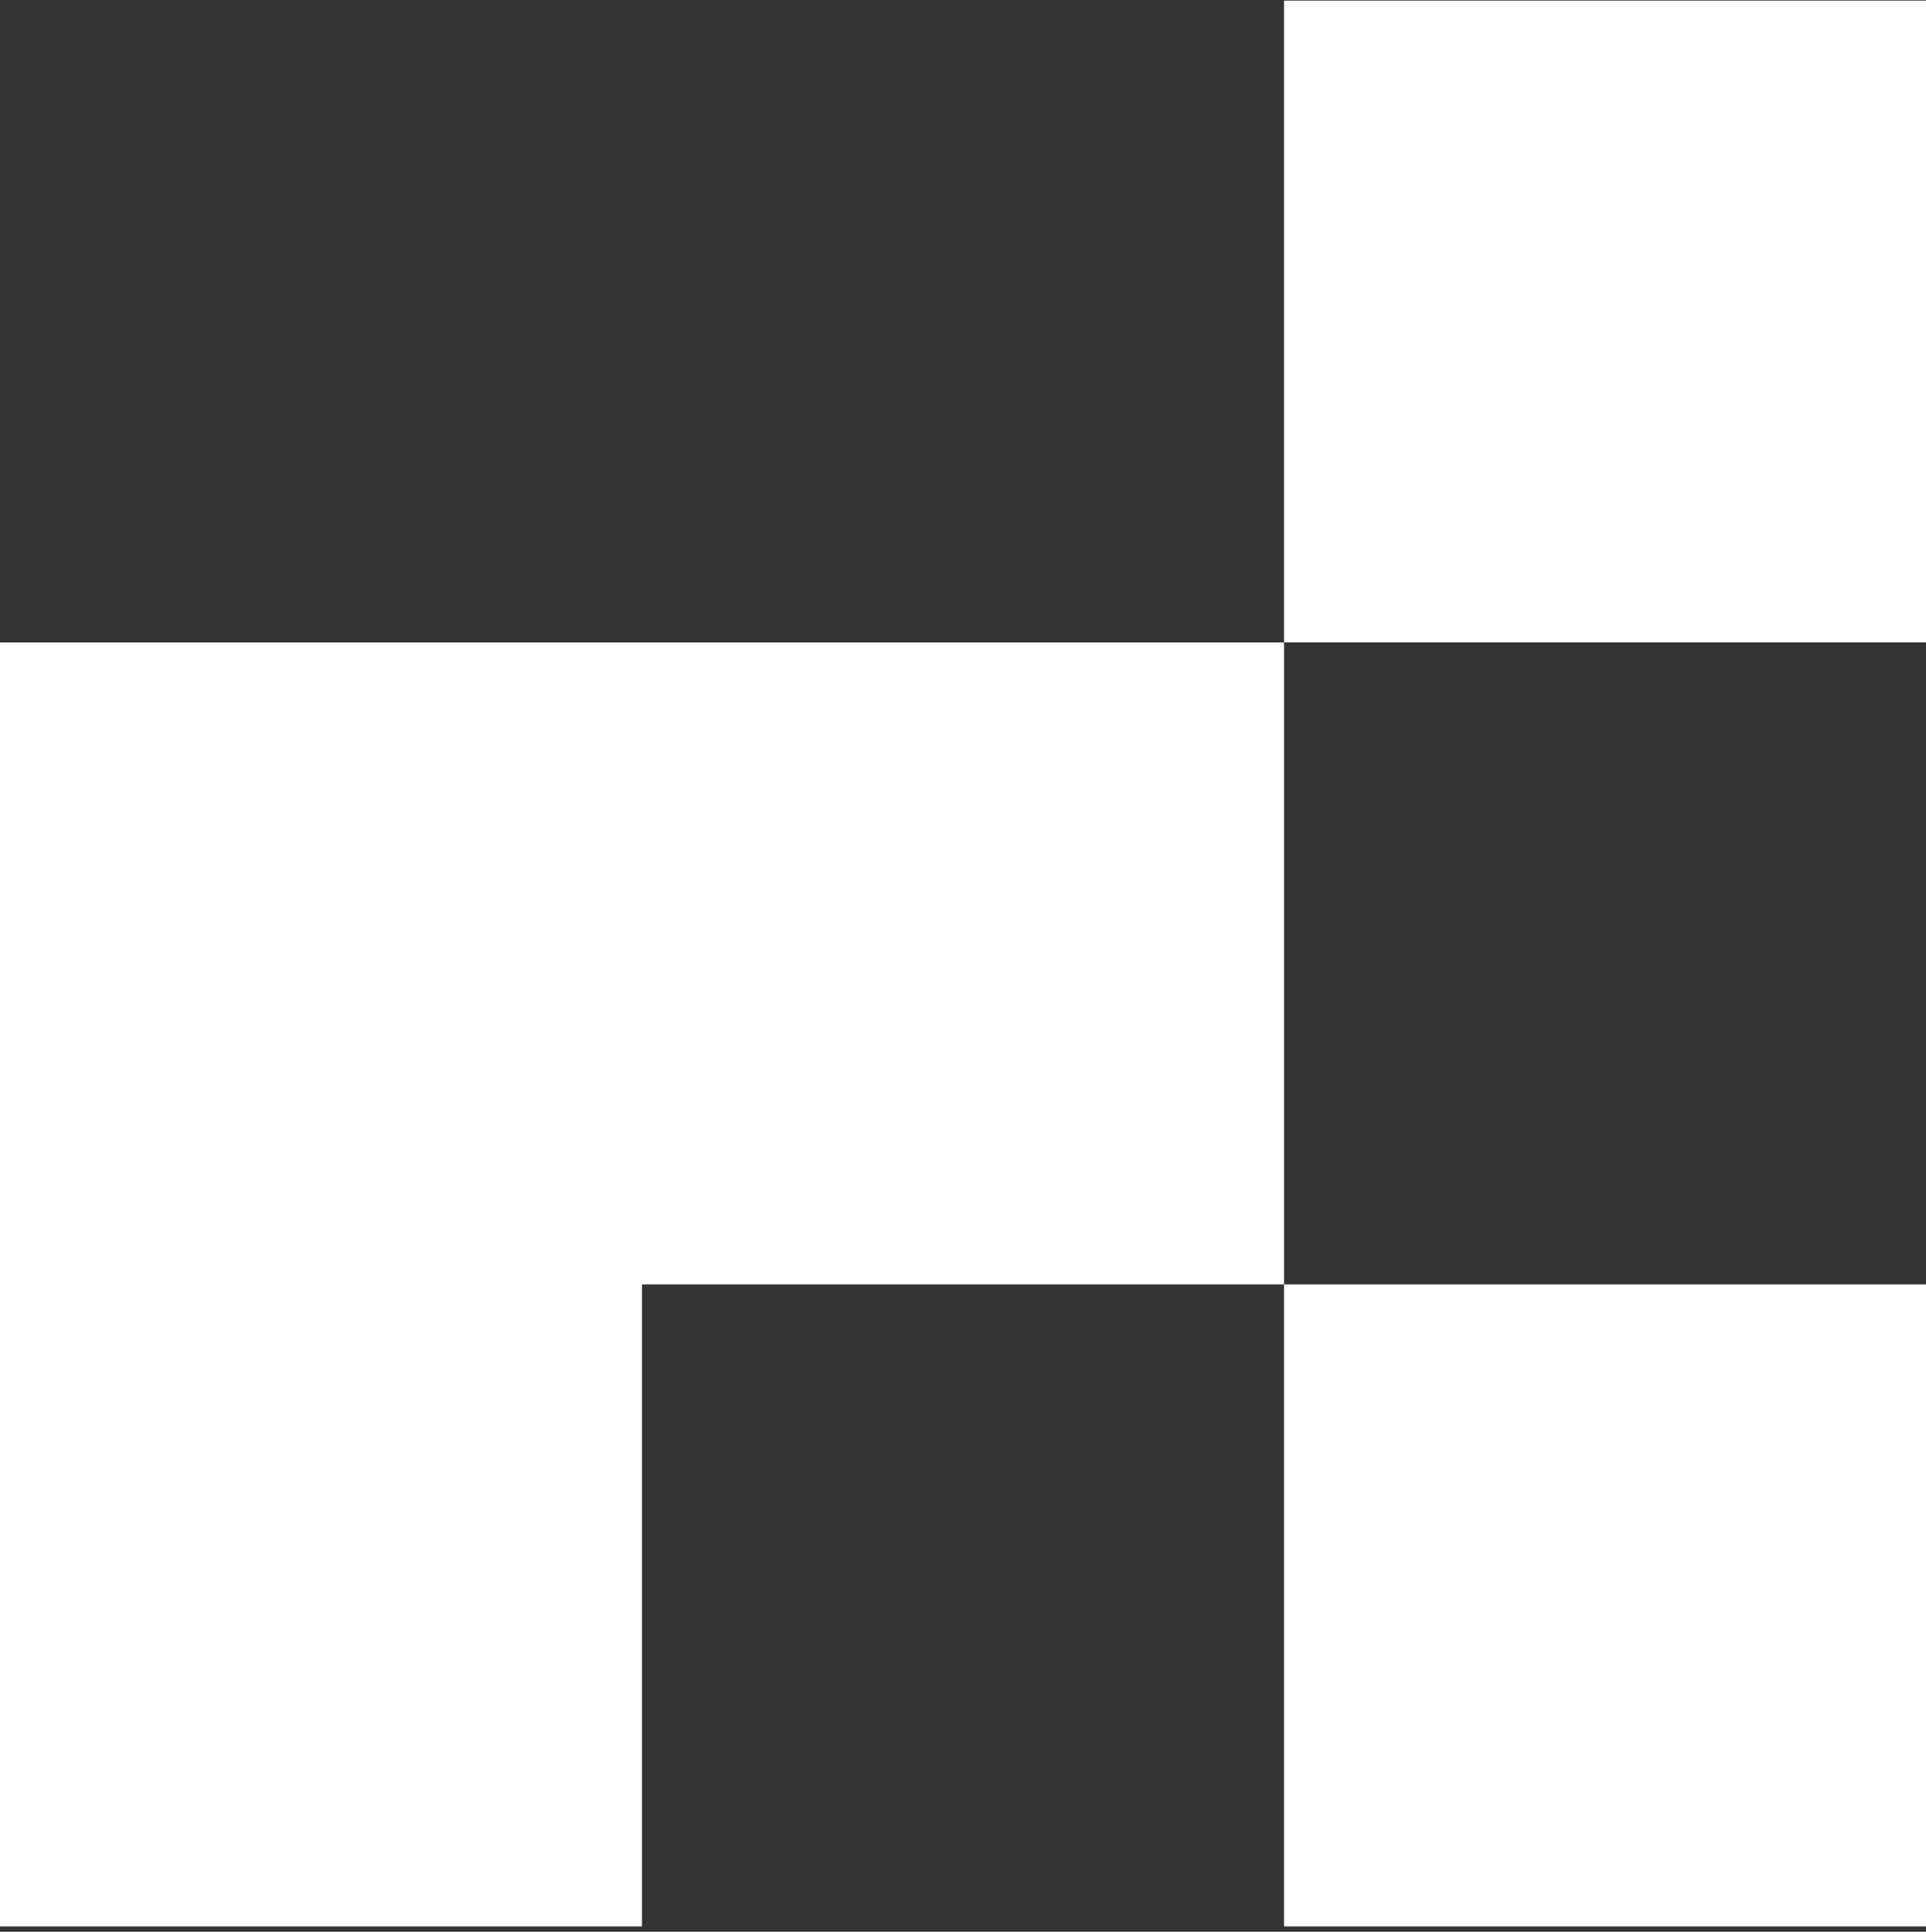
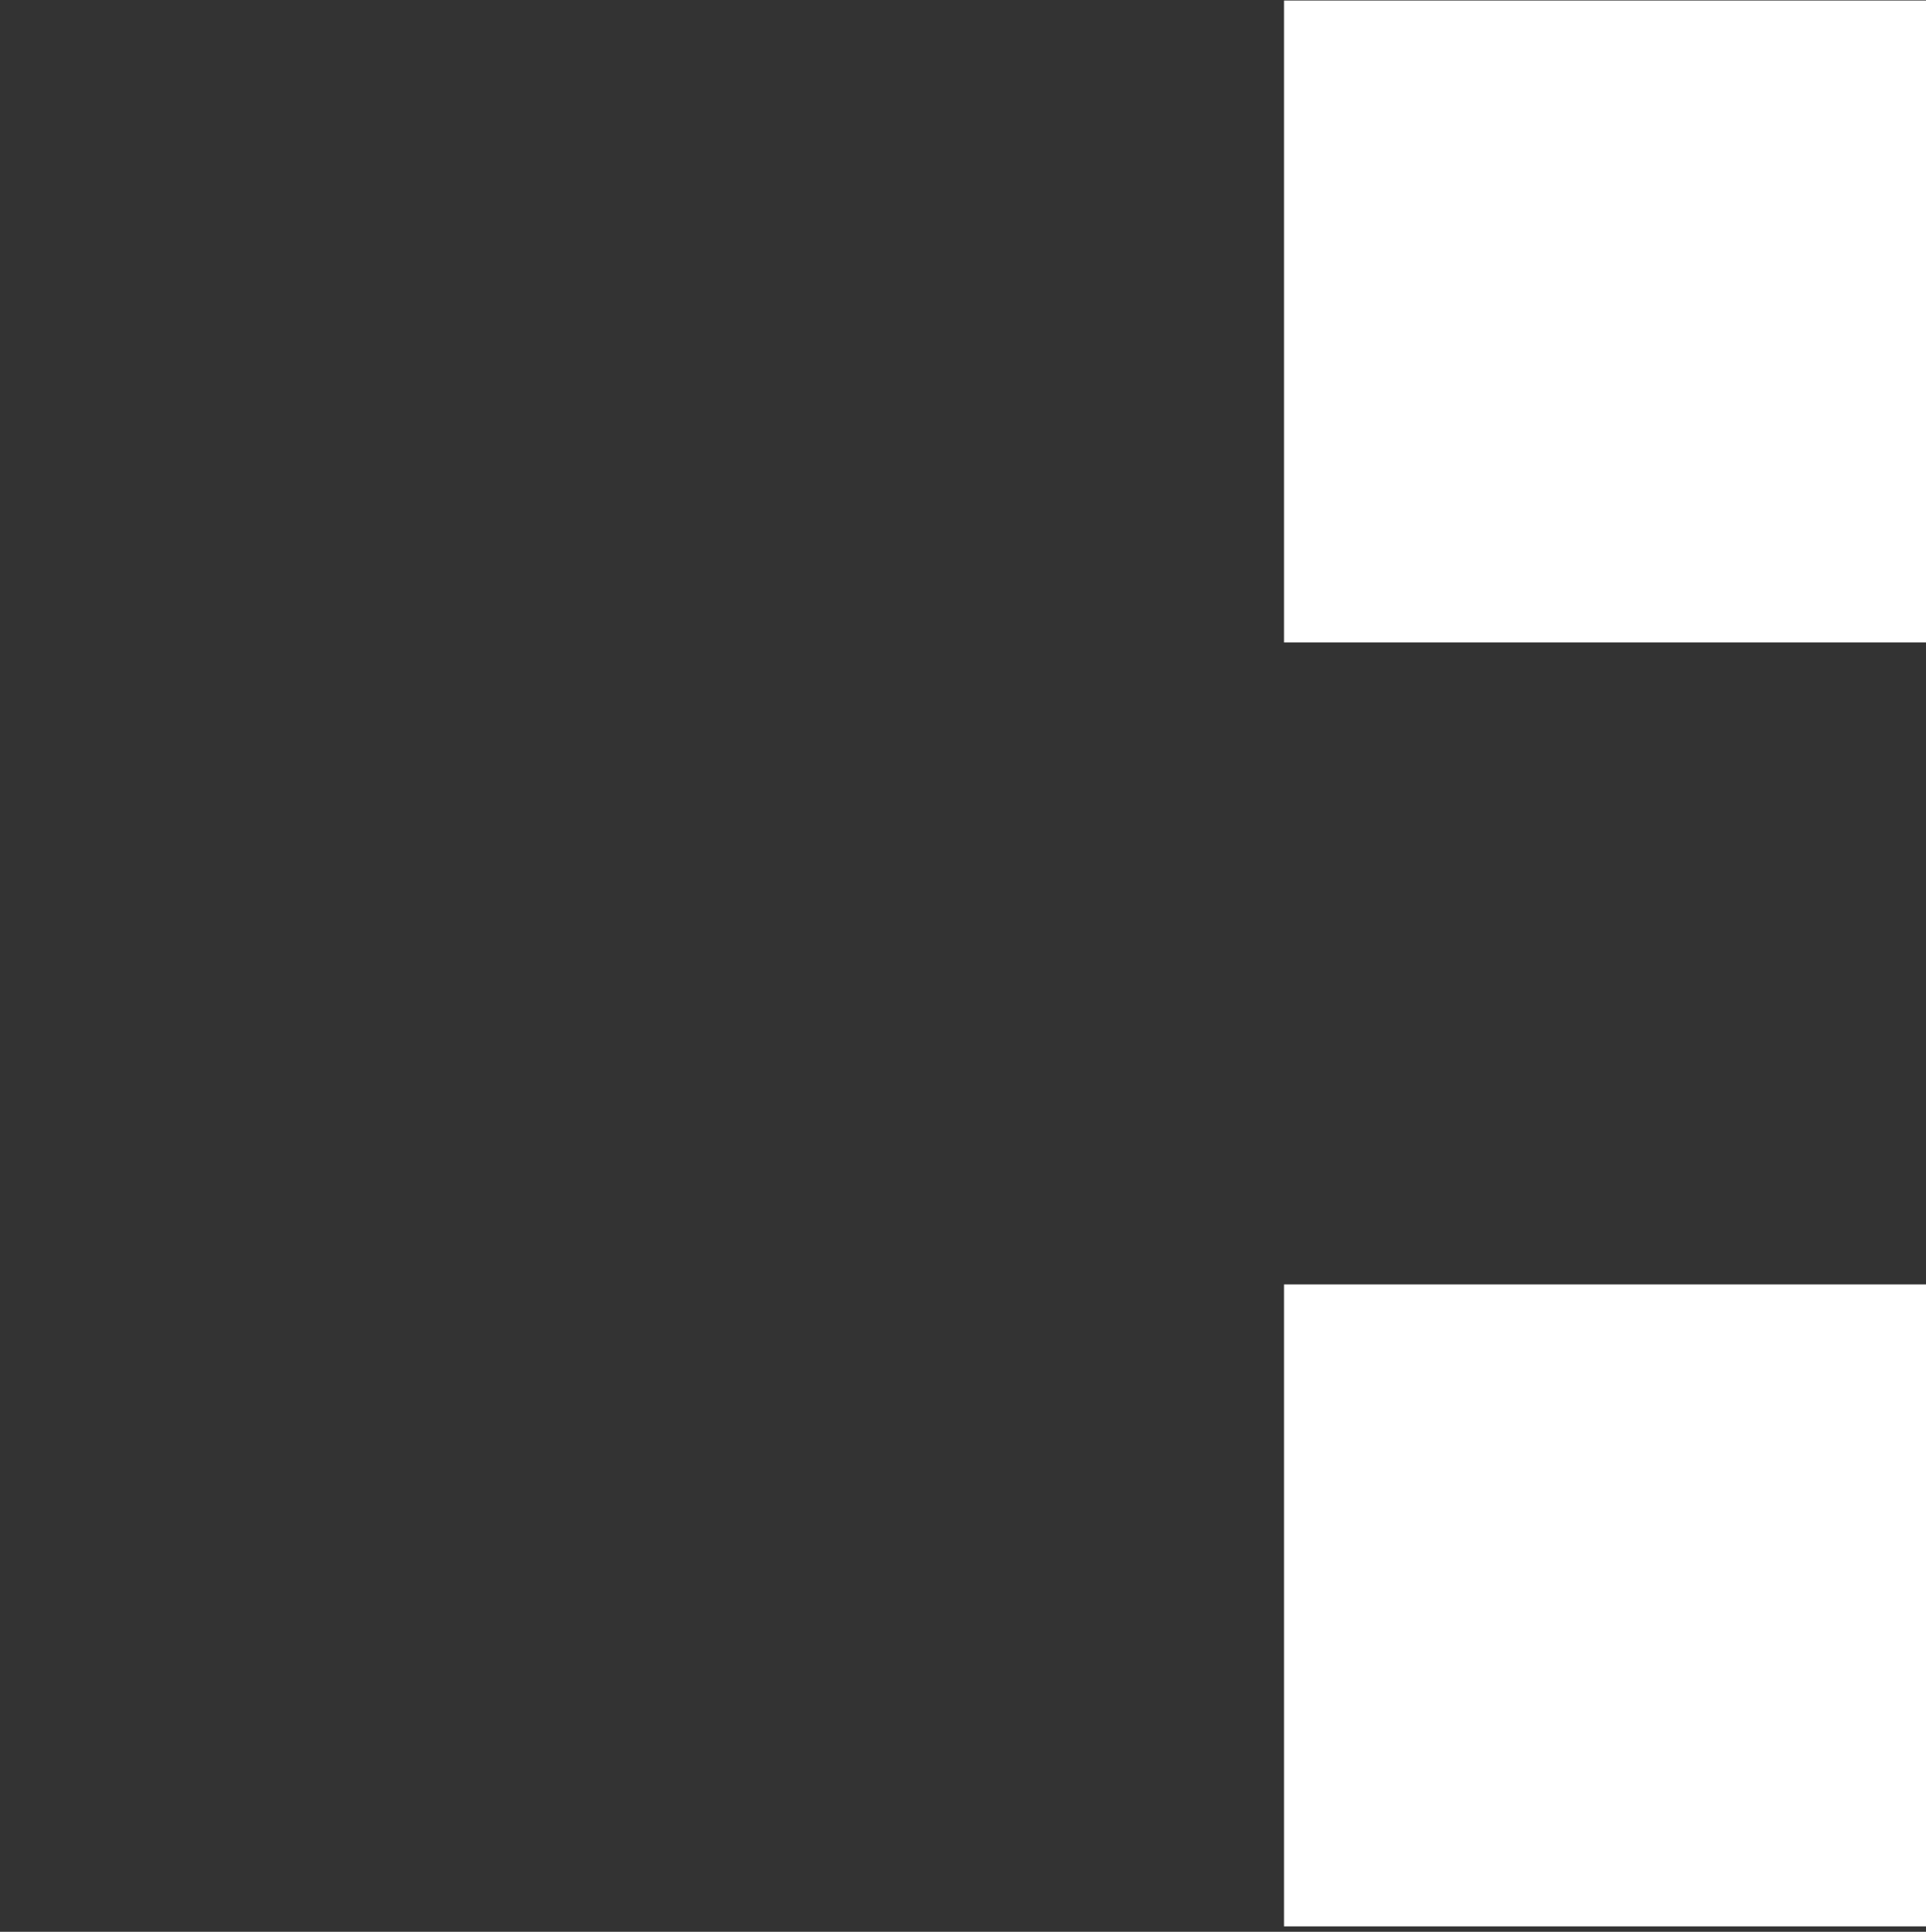
<svg xmlns="http://www.w3.org/2000/svg" width="324" height="325" viewBox="0 0 324 325" fill="none">
  <rect x="0" y="0" width="324" height="325" fill="#333333" stroke="none" />
  <path d="M216 0.091H324V108.091H216V0.091Z" fill="white" />
-   <path d="M216 216.091V108.091H0V324.091H108V216.091H216Z" fill="white" />
  <path d="M216 216.091V324.091H324V216.091H216Z" fill="white" />
</svg>